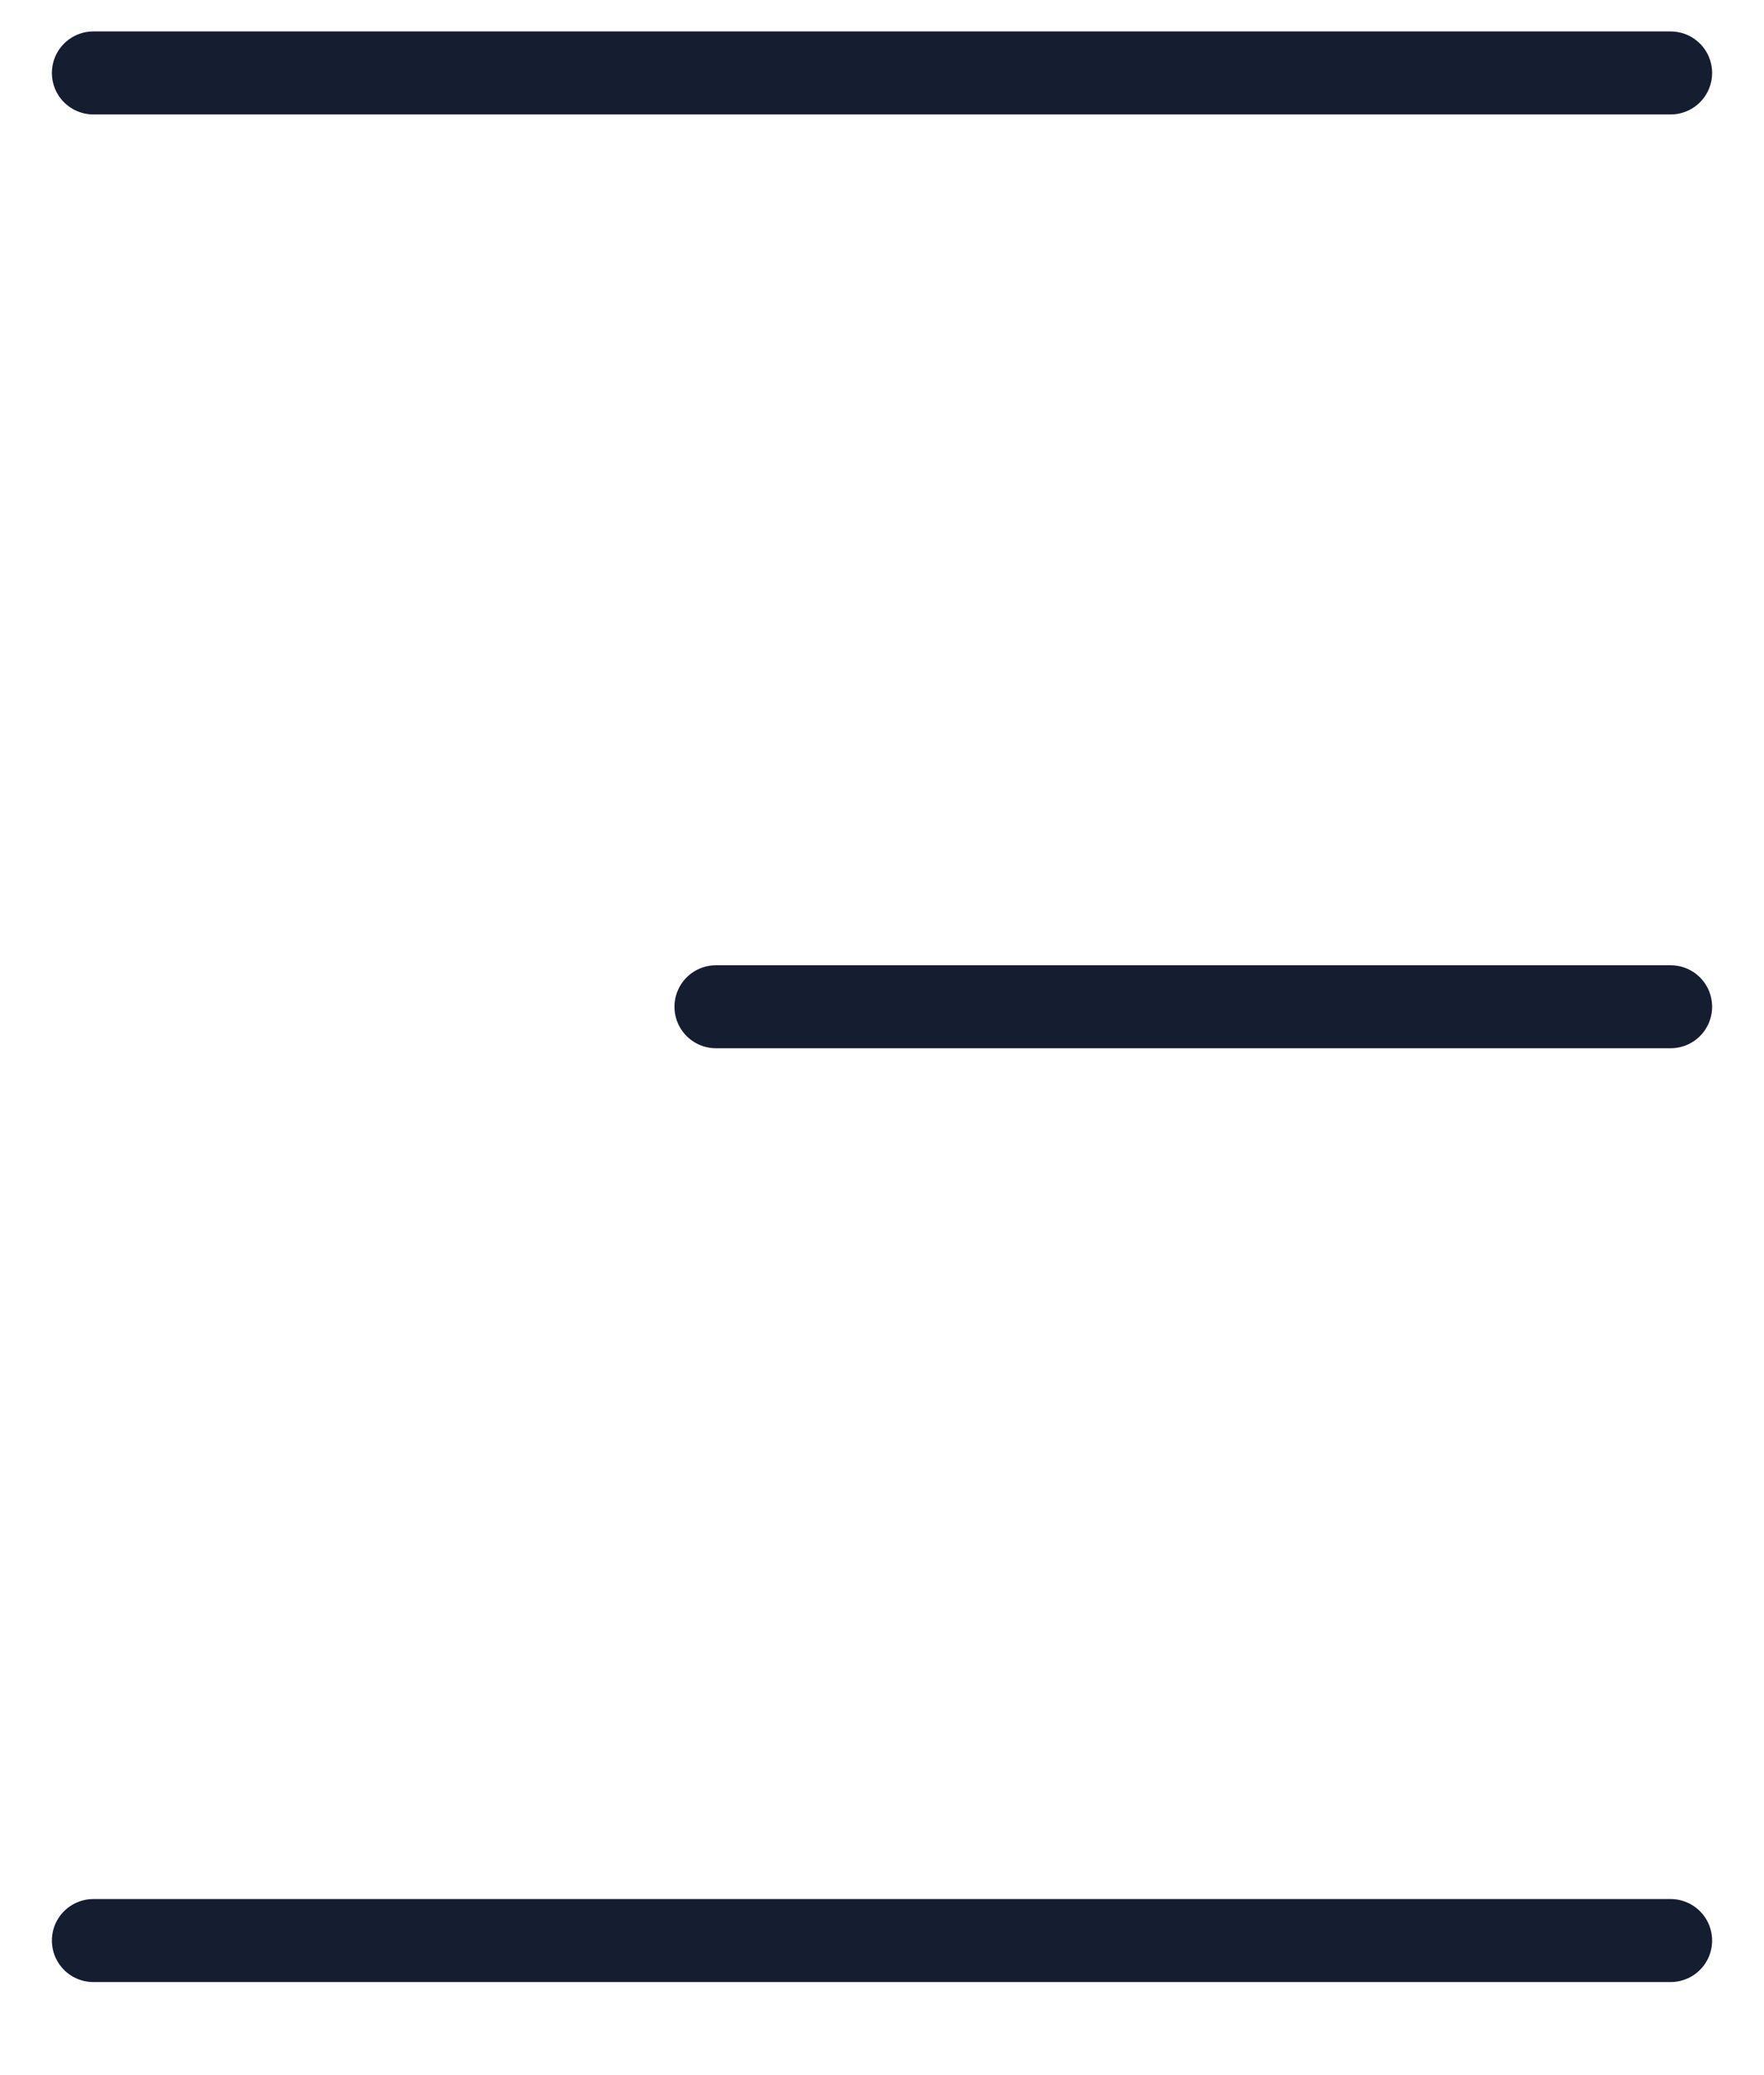
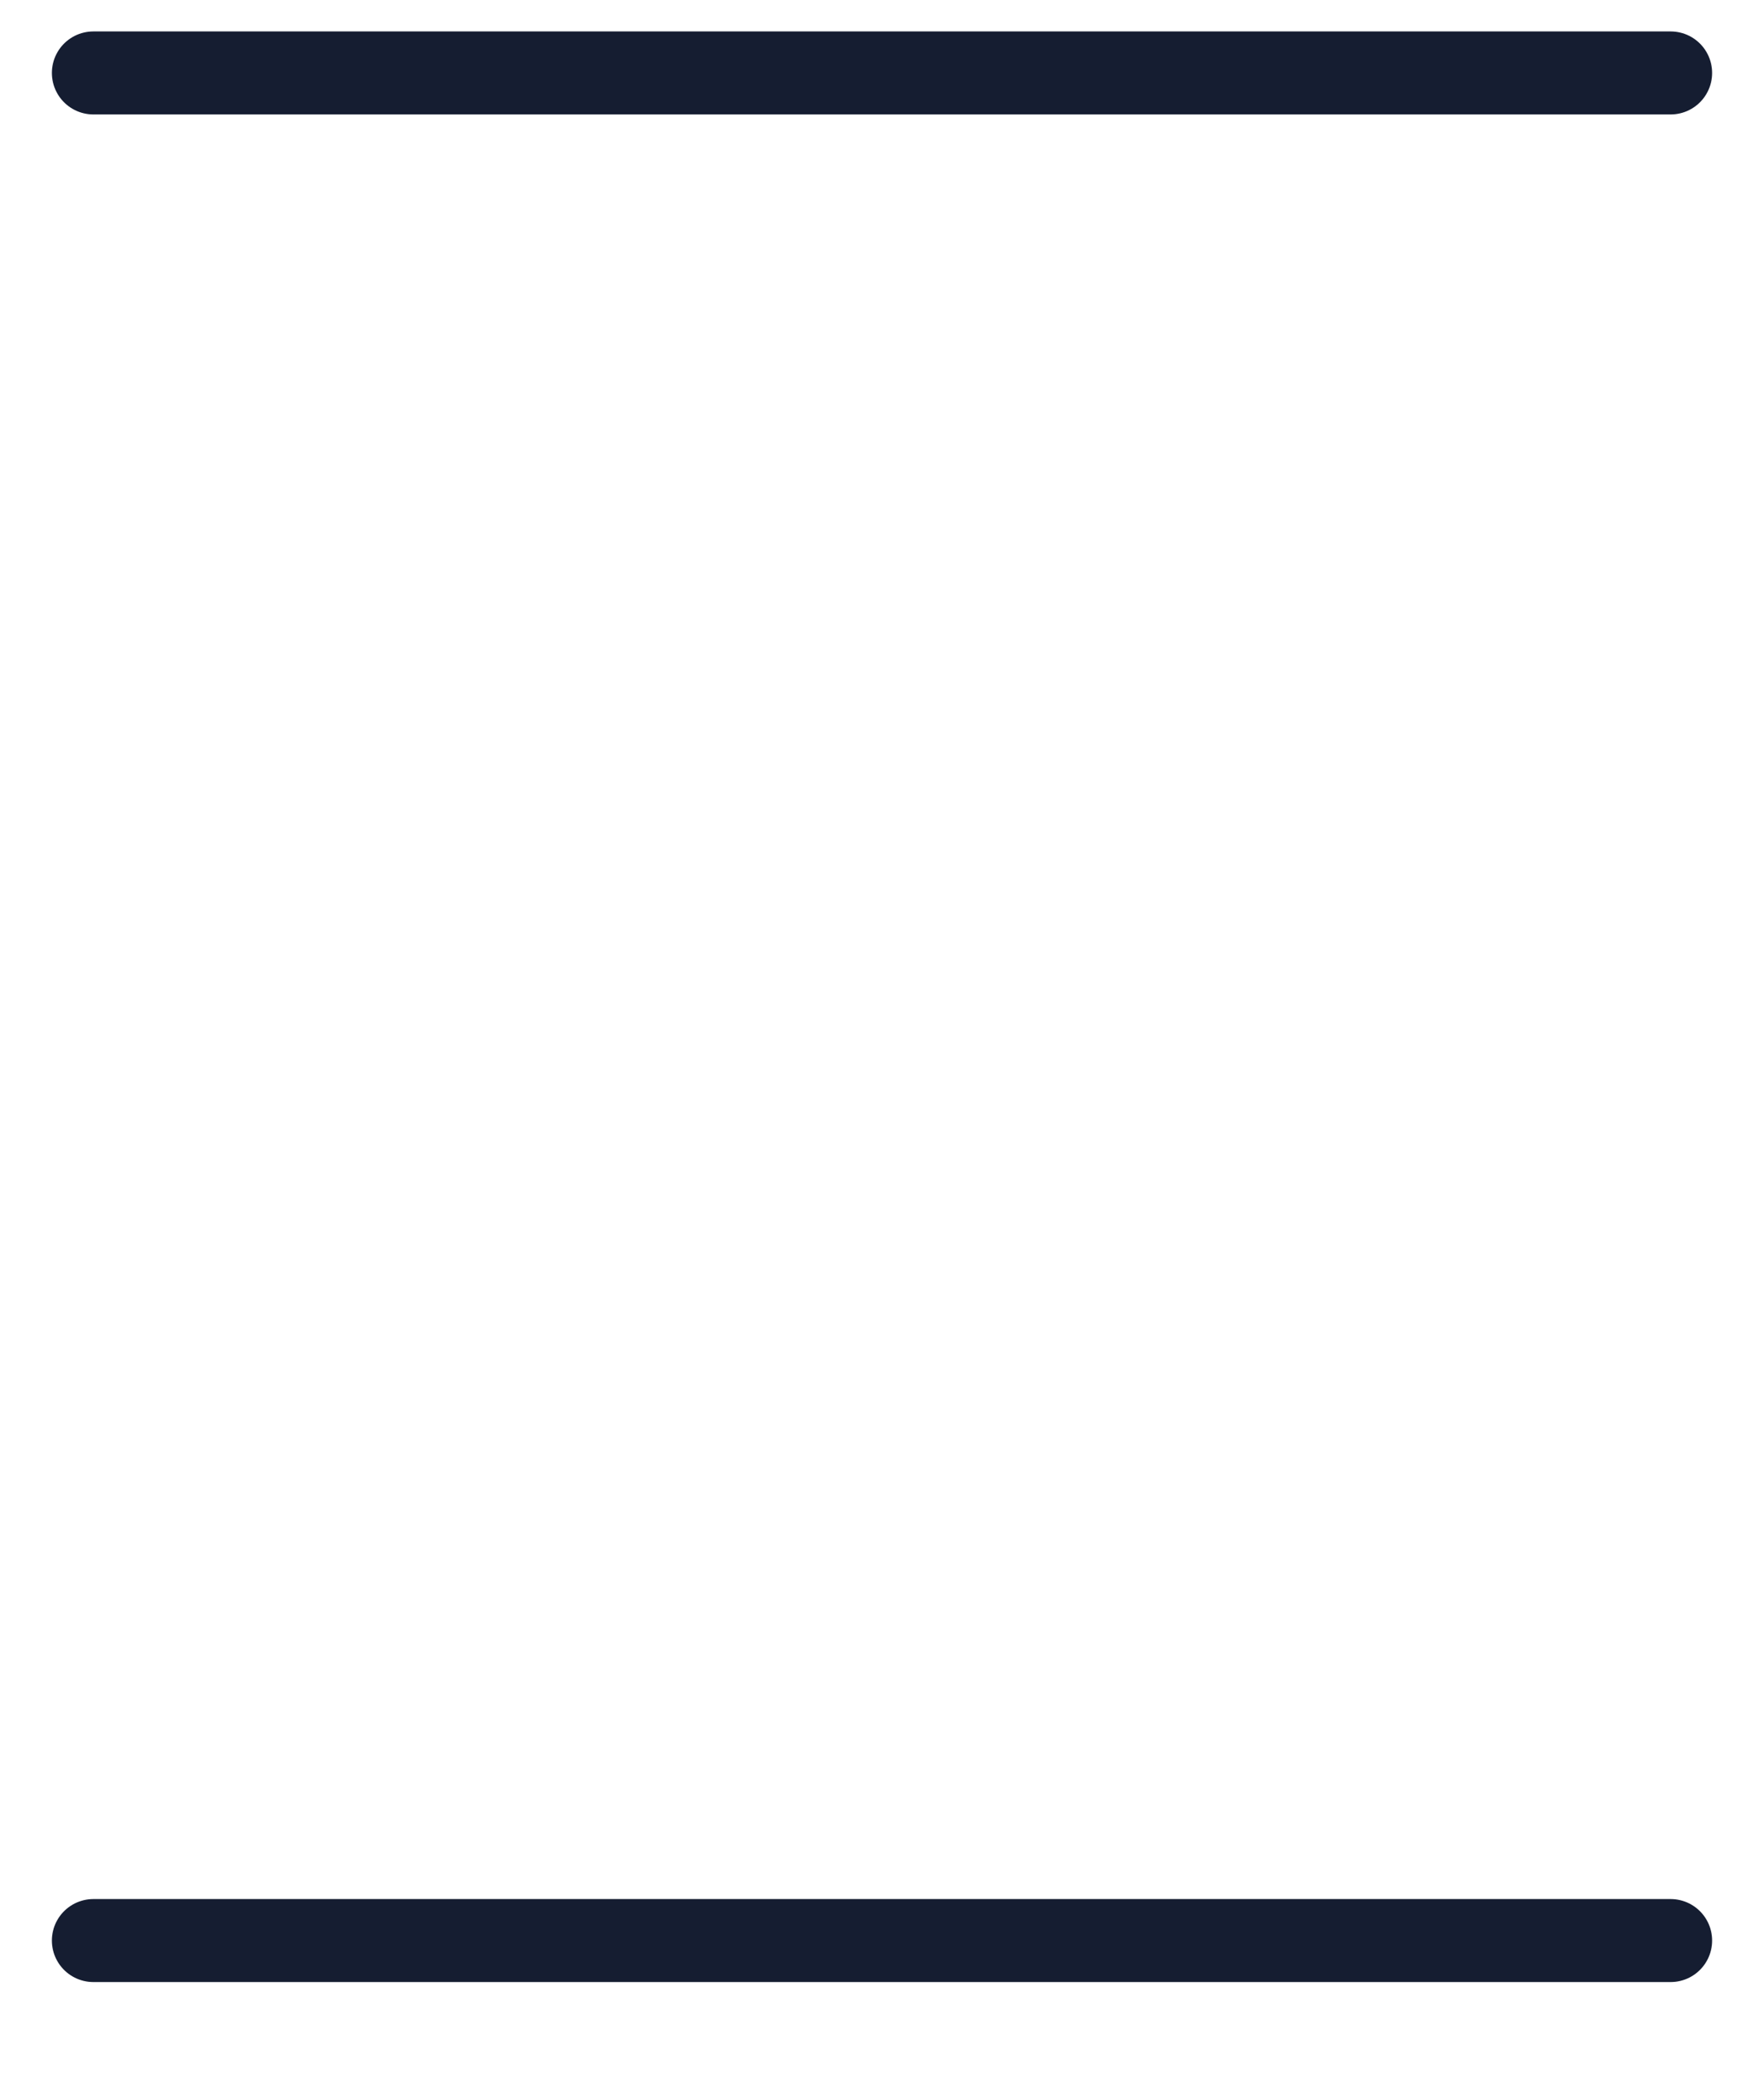
<svg xmlns="http://www.w3.org/2000/svg" width="17" height="20" viewBox="0 0 17 20" fill="none">
  <g id="Group 26086470">
    <line id="Line 13" x1="0.9" y1="0.703" x2="16.1" y2="0.703" stroke="#151D31" stroke-width="0.8" stroke-linecap="round" />
-     <line id="Line 14" x1="6.9" y1="9.703" x2="16.1" y2="9.703" stroke="#151D31" stroke-width="0.8" stroke-linecap="round" />
    <line id="Line 15" x1="0.9" y1="18.703" x2="16.1" y2="18.703" stroke="#151D31" stroke-width="0.8" stroke-linecap="round" />
  </g>
</svg>